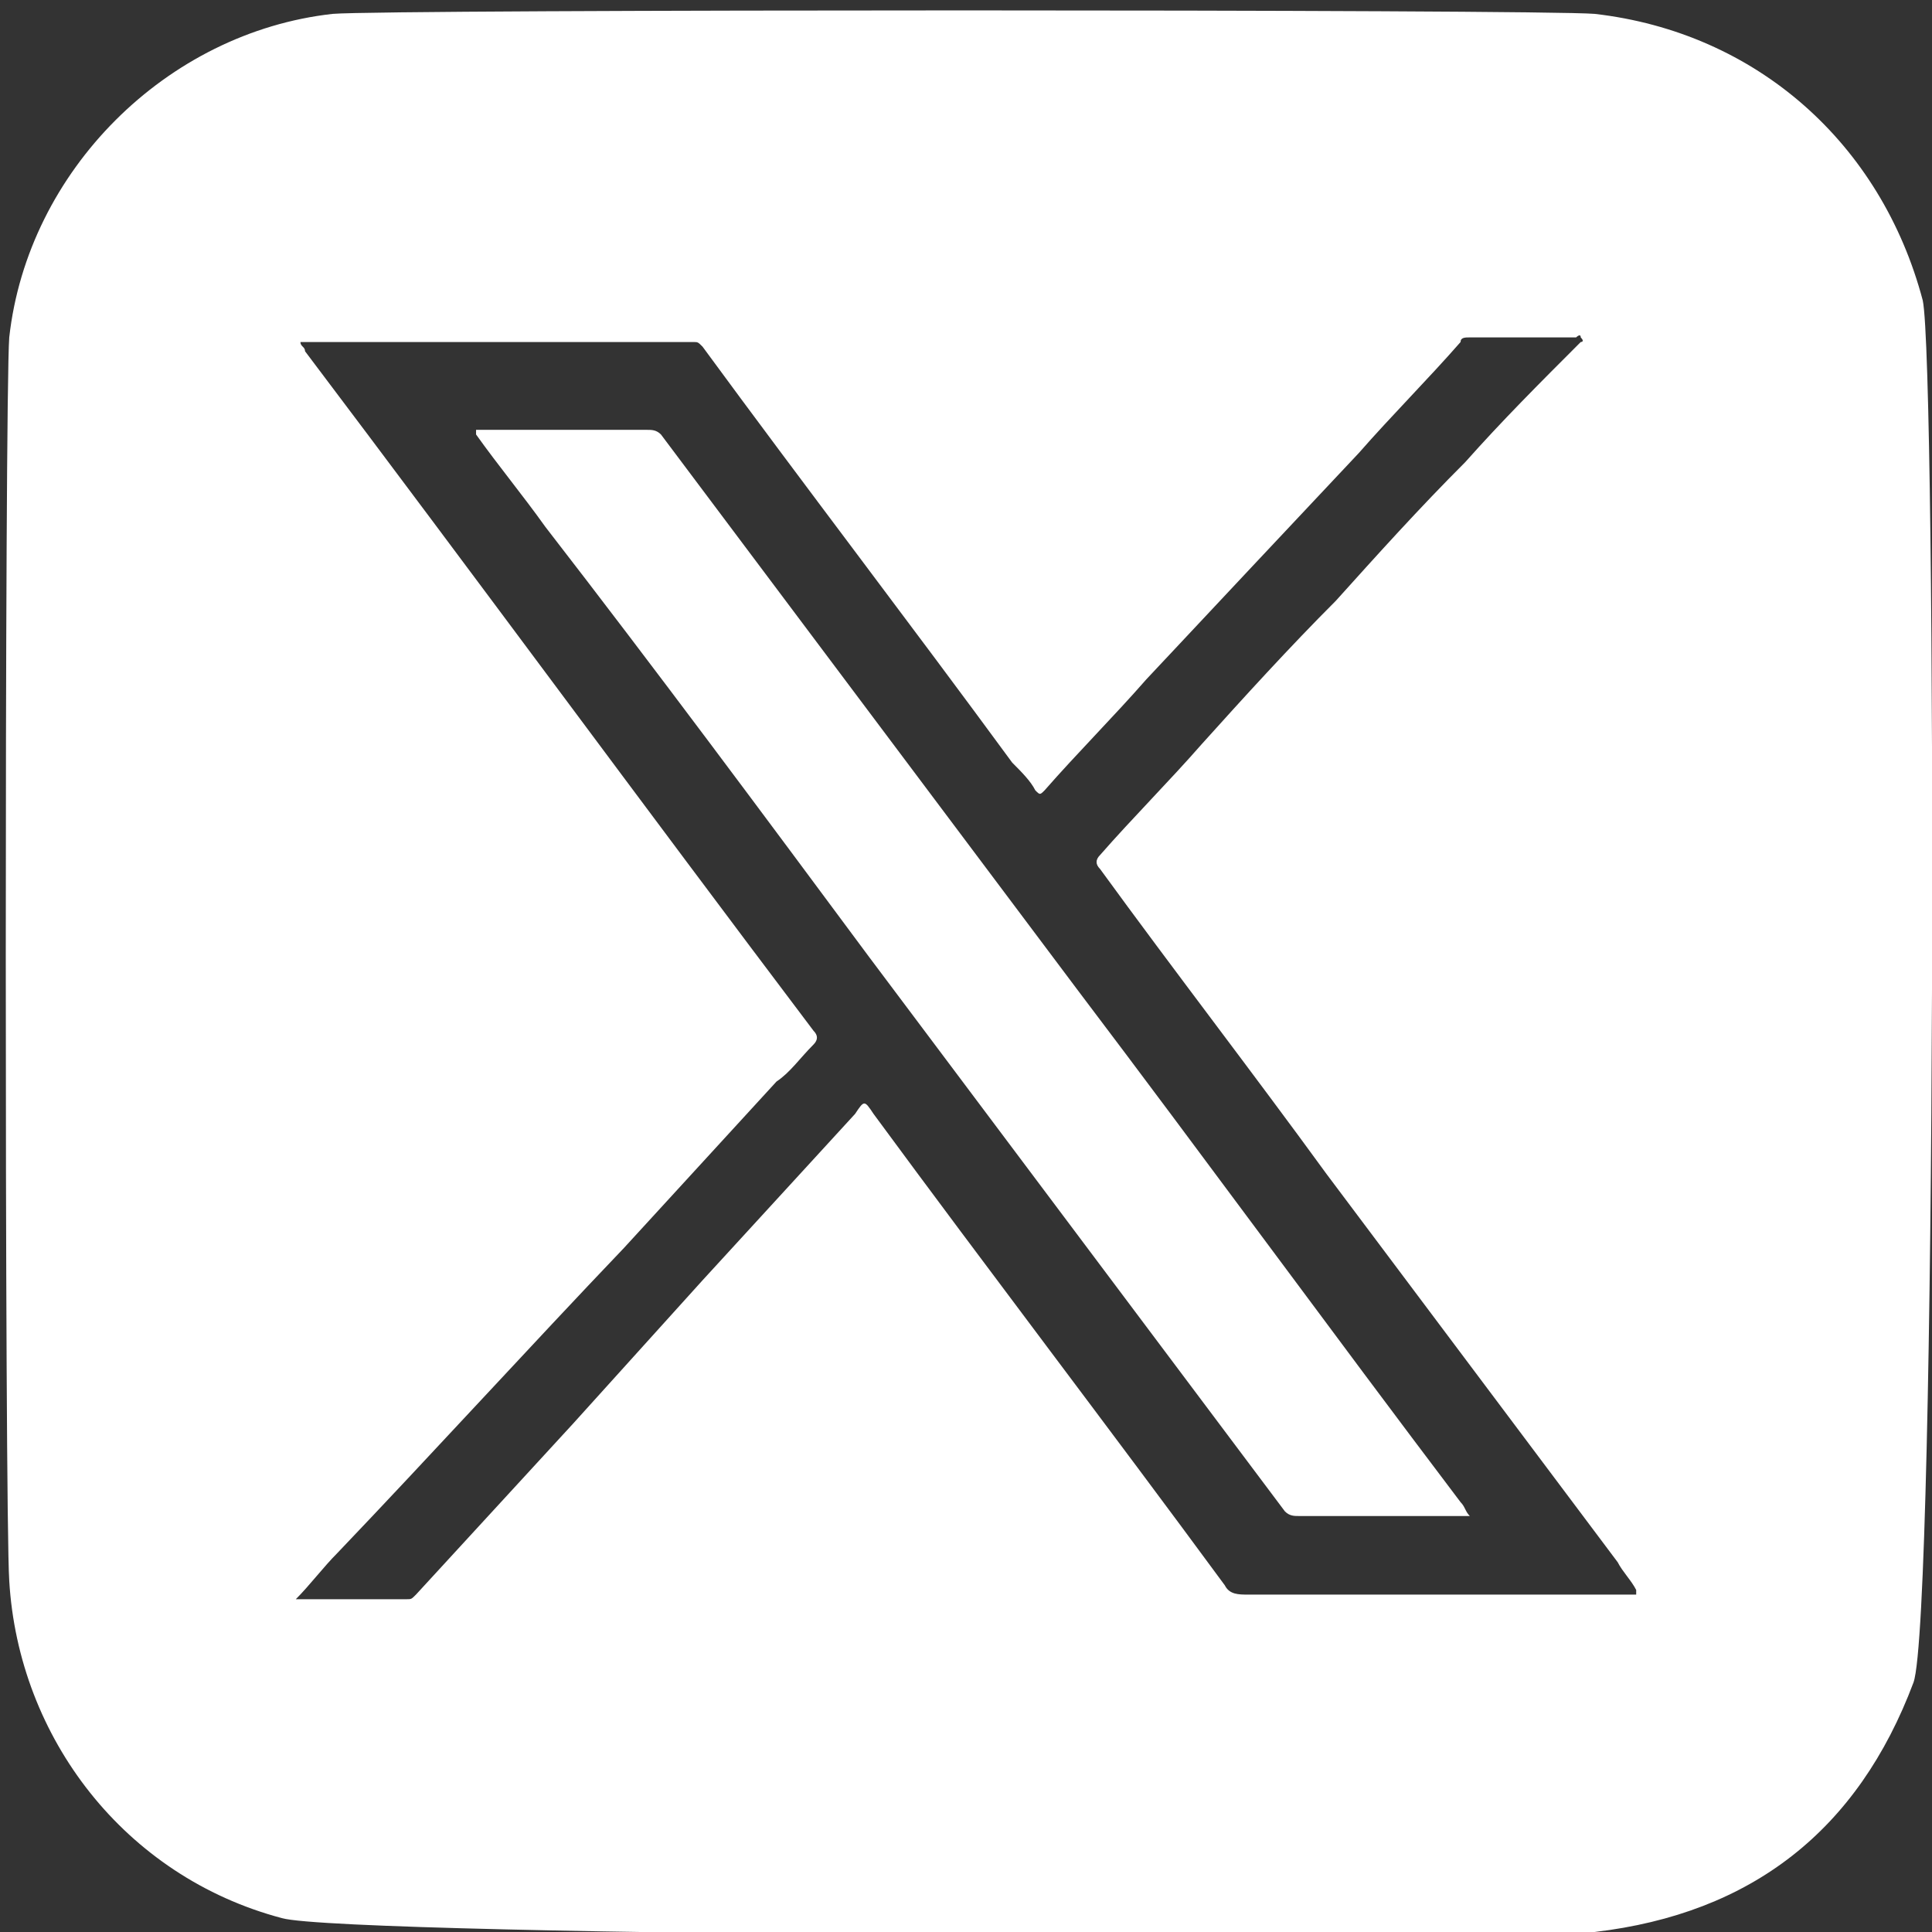
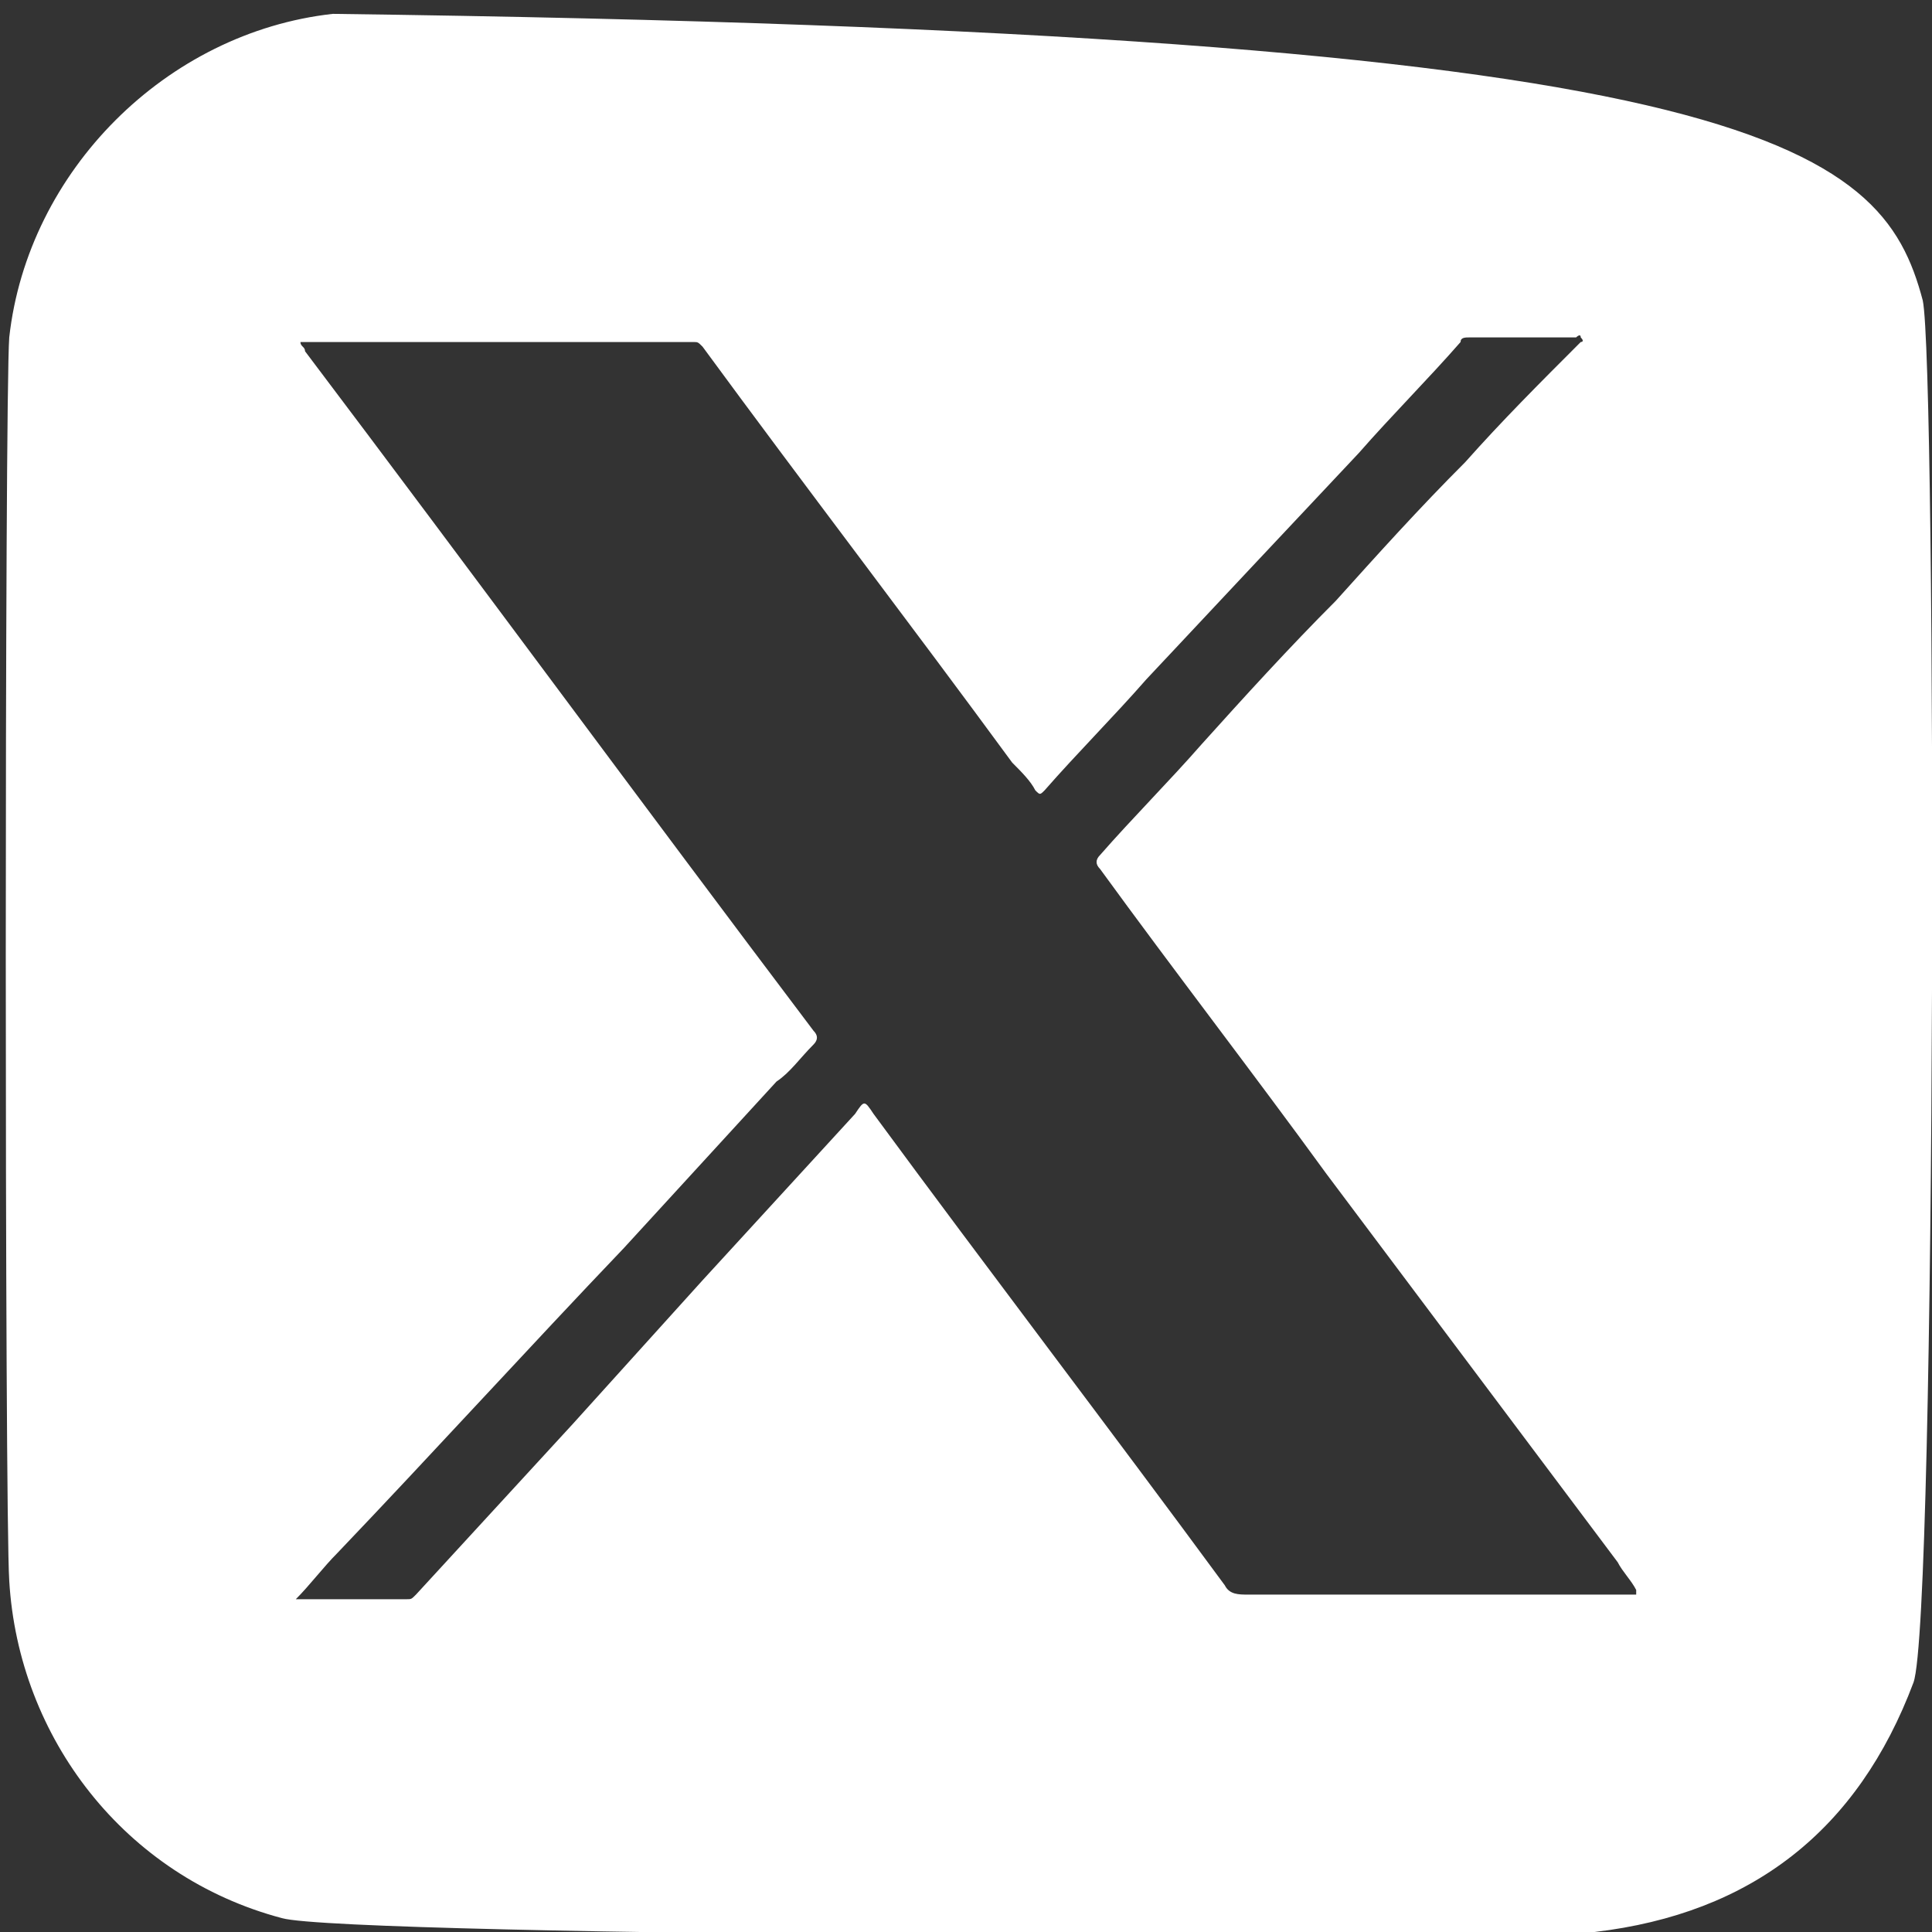
<svg xmlns="http://www.w3.org/2000/svg" version="1.1" id="Layer_2_00000181774030945633738810000002068312929068172470_" x="0px" y="0px" viewBox="0 0 41.8 41.8" style="enable-background:new 0 0 41.8 41.8;" xml:space="preserve">
  <rect x="0" y="0" width="41.8" height="41.8" fill="#333333" stroke="none" />
  <style type="text/css">
	.st0{fill:#FFFFFF;}
</style>
  <g>
    <g>
      <g id="XMLID_00000023264045382007211310000015583650322362992796_">
        <g>
-           <path class="st0" d="M14,9.3c0.1,0,0.2,0,0.3,0.1c3,4,6,8,9,12c2.8,3.7,5.5,7.4,8.3,11.1c0.1,0.1,0.1,0.2,0.2,0.3      c-0.2,0-0.3,0-0.4,0c-1.1,0-2.2,0-3.3,0c-0.1,0-0.2,0-0.3-0.1c-3-4-6-8-9-12c-2.3-3.1-4.6-6.2-7-9.3c-0.5-0.7-1-1.3-1.5-2      c0,0,0,0,0-0.1c0.2,0,0.3,0,0.5,0C11.8,9.3,12.9,9.3,14,9.3z" />
-           <path class="st0" d="M24.8,14.7c-0.7,0.8-1.5,1.6-2.2,2.4c-0.1,0.1-0.1,0.1-0.2,0c-0.1-0.2-0.3-0.4-0.5-0.6c-2.2-3-4.5-6-6.7-9      c-0.1-0.1-0.1-0.1-0.2-0.1c-0.4,0-0.7,0-1.1,0c-2.4,0-4.8,0-7.2,0c-0.1,0-0.2,0-0.2,0c0,0.1,0.1,0.1,0.1,0.2      c3.7,4.9,7.3,9.8,11,14.7c0.1,0.1,0.1,0.2,0,0.3c-0.3,0.3-0.5,0.6-0.8,0.8c-1.1,1.2-2.2,2.4-3.3,3.6c-2.1,2.2-4.1,4.4-6.2,6.6      c-0.3,0.3-0.6,0.7-0.9,1c0,0,0,0,0,0c0.8,0,1.6,0,2.4,0c0.1,0,0.1,0,0.2-0.1c1.1-1.2,2.3-2.5,3.4-3.7c0.9-1,1.9-2.1,2.8-3.1      c1.1-1.2,2.2-2.4,3.3-3.6c0.2-0.3,0.2-0.3,0.4,0c2.5,3.4,5.1,6.8,7.6,10.2c0.1,0.2,0.3,0.2,0.5,0.2c2.6,0,5.2,0,7.8,0      c0.2,0,0.3,0,0.5,0c0,0,0.1,0,0.1,0c0,0,0-0.1,0-0.1c-0.1-0.2-0.3-0.4-0.4-0.6c-2.1-2.8-4.2-5.6-6.3-8.4      c-1.6-2.2-3.3-4.4-4.9-6.6c-0.1-0.1-0.1-0.2,0-0.3c0.7-0.8,1.5-1.6,2.2-2.4c0.9-1,1.9-2.1,2.9-3.1c0.9-1,1.8-2,2.8-3      c0.8-0.9,1.6-1.7,2.5-2.6c0,0,0.1,0,0-0.1c0-0.1-0.1,0-0.1,0c-0.8,0-1.5,0-2.3,0c-0.1,0-0.2,0-0.2,0.1c-0.7,0.8-1.5,1.6-2.2,2.4      C27.8,11.5,26.3,13.1,24.8,14.7z M41.6,6.5c0.3,1.4,0.3,28.5-0.2,29.9c-1.2,3.2-3.5,5-6.9,5.4c-1.4,0.2-27,0.1-28.4-0.3      c-3.4-0.9-5.7-3.9-5.9-7.3C0.1,32.7,0.1,8.6,0.2,7.3c0.4-3.6,3.4-6.6,7-7c1.2-0.1,26.1-0.1,27.3,0C38,0.7,40.7,3.1,41.6,6.5z" />
+           <path class="st0" d="M24.8,14.7c-0.7,0.8-1.5,1.6-2.2,2.4c-0.1,0.1-0.1,0.1-0.2,0c-0.1-0.2-0.3-0.4-0.5-0.6c-2.2-3-4.5-6-6.7-9      c-0.1-0.1-0.1-0.1-0.2-0.1c-0.4,0-0.7,0-1.1,0c-2.4,0-4.8,0-7.2,0c-0.1,0-0.2,0-0.2,0c0,0.1,0.1,0.1,0.1,0.2      c3.7,4.9,7.3,9.8,11,14.7c0.1,0.1,0.1,0.2,0,0.3c-0.3,0.3-0.5,0.6-0.8,0.8c-1.1,1.2-2.2,2.4-3.3,3.6c-2.1,2.2-4.1,4.4-6.2,6.6      c-0.3,0.3-0.6,0.7-0.9,1c0,0,0,0,0,0c0.8,0,1.6,0,2.4,0c0.1,0,0.1,0,0.2-0.1c1.1-1.2,2.3-2.5,3.4-3.7c0.9-1,1.9-2.1,2.8-3.1      c1.1-1.2,2.2-2.4,3.3-3.6c0.2-0.3,0.2-0.3,0.4,0c2.5,3.4,5.1,6.8,7.6,10.2c0.1,0.2,0.3,0.2,0.5,0.2c2.6,0,5.2,0,7.8,0      c0.2,0,0.3,0,0.5,0c0,0,0.1,0,0.1,0c0,0,0-0.1,0-0.1c-0.1-0.2-0.3-0.4-0.4-0.6c-2.1-2.8-4.2-5.6-6.3-8.4      c-1.6-2.2-3.3-4.4-4.9-6.6c-0.1-0.1-0.1-0.2,0-0.3c0.7-0.8,1.5-1.6,2.2-2.4c0.9-1,1.9-2.1,2.9-3.1c0.9-1,1.8-2,2.8-3      c0.8-0.9,1.6-1.7,2.5-2.6c0,0,0.1,0,0-0.1c0-0.1-0.1,0-0.1,0c-0.8,0-1.5,0-2.3,0c-0.1,0-0.2,0-0.2,0.1c-0.7,0.8-1.5,1.6-2.2,2.4      C27.8,11.5,26.3,13.1,24.8,14.7z M41.6,6.5c0.3,1.4,0.3,28.5-0.2,29.9c-1.2,3.2-3.5,5-6.9,5.4c-1.4,0.2-27,0.1-28.4-0.3      c-3.4-0.9-5.7-3.9-5.9-7.3C0.1,32.7,0.1,8.6,0.2,7.3c0.4-3.6,3.4-6.6,7-7C38,0.7,40.7,3.1,41.6,6.5z" />
        </g>
        <g>
			</g>
      </g>
    </g>
  </g>
</svg>